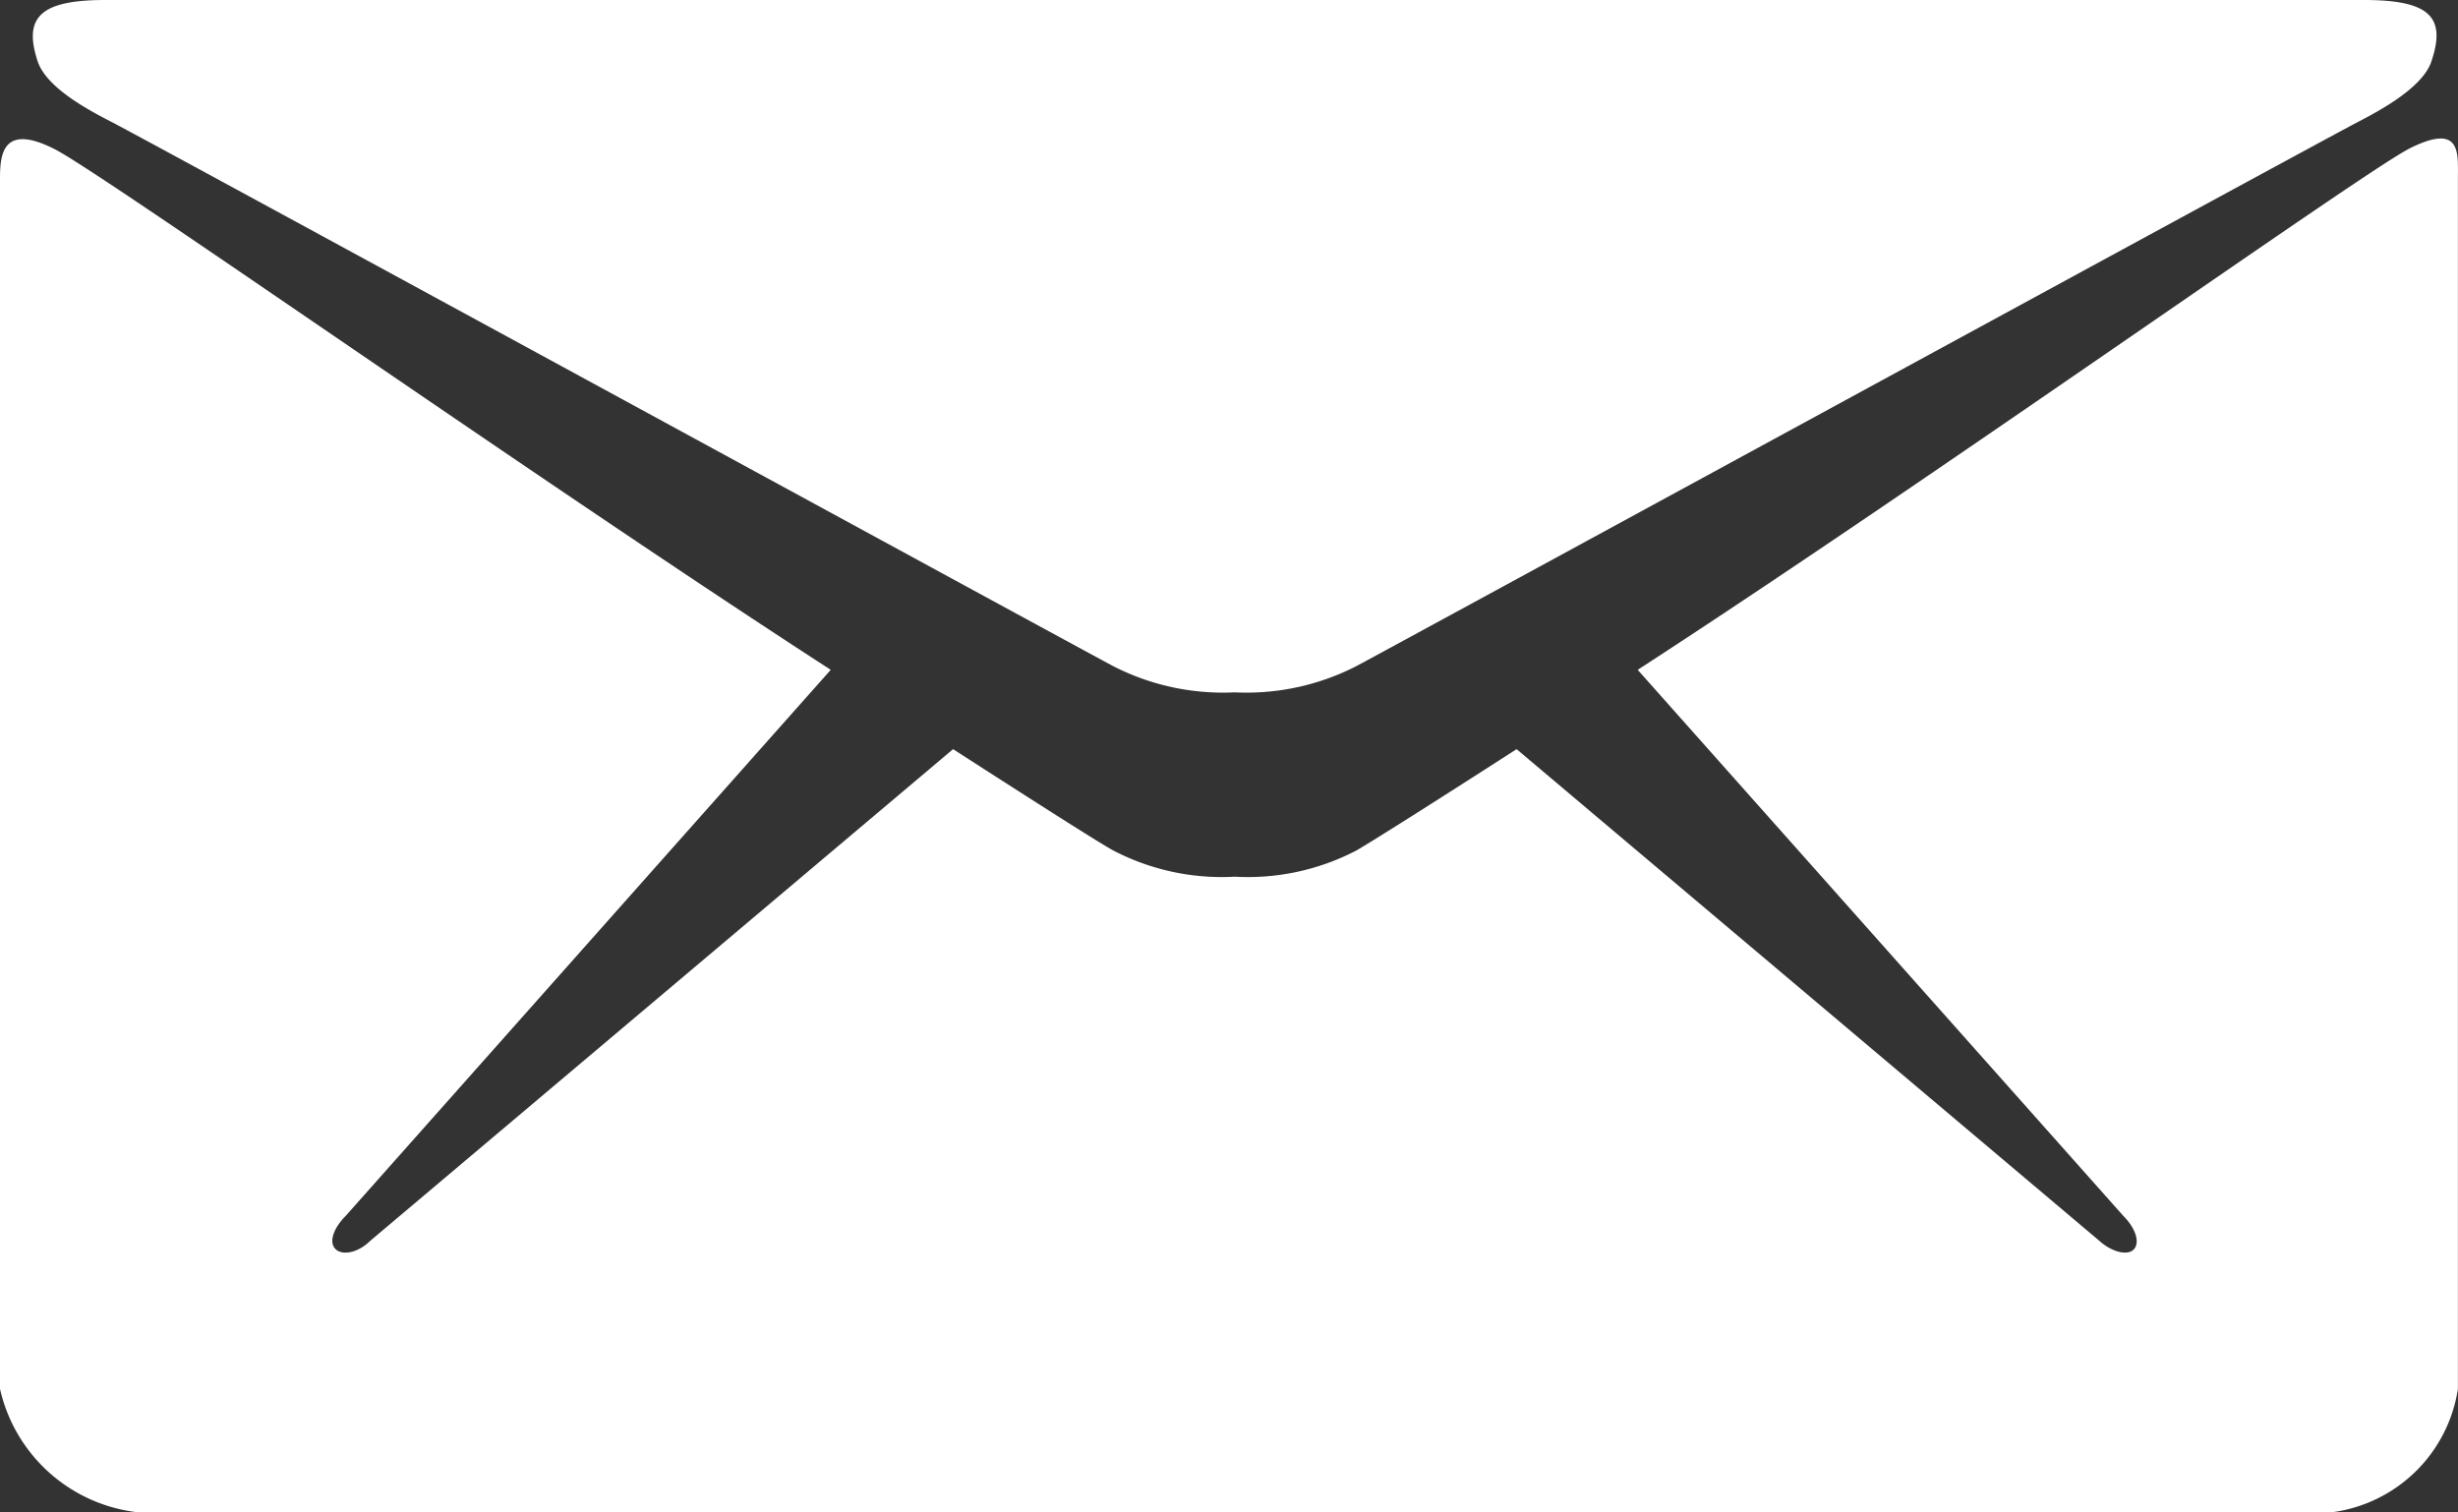
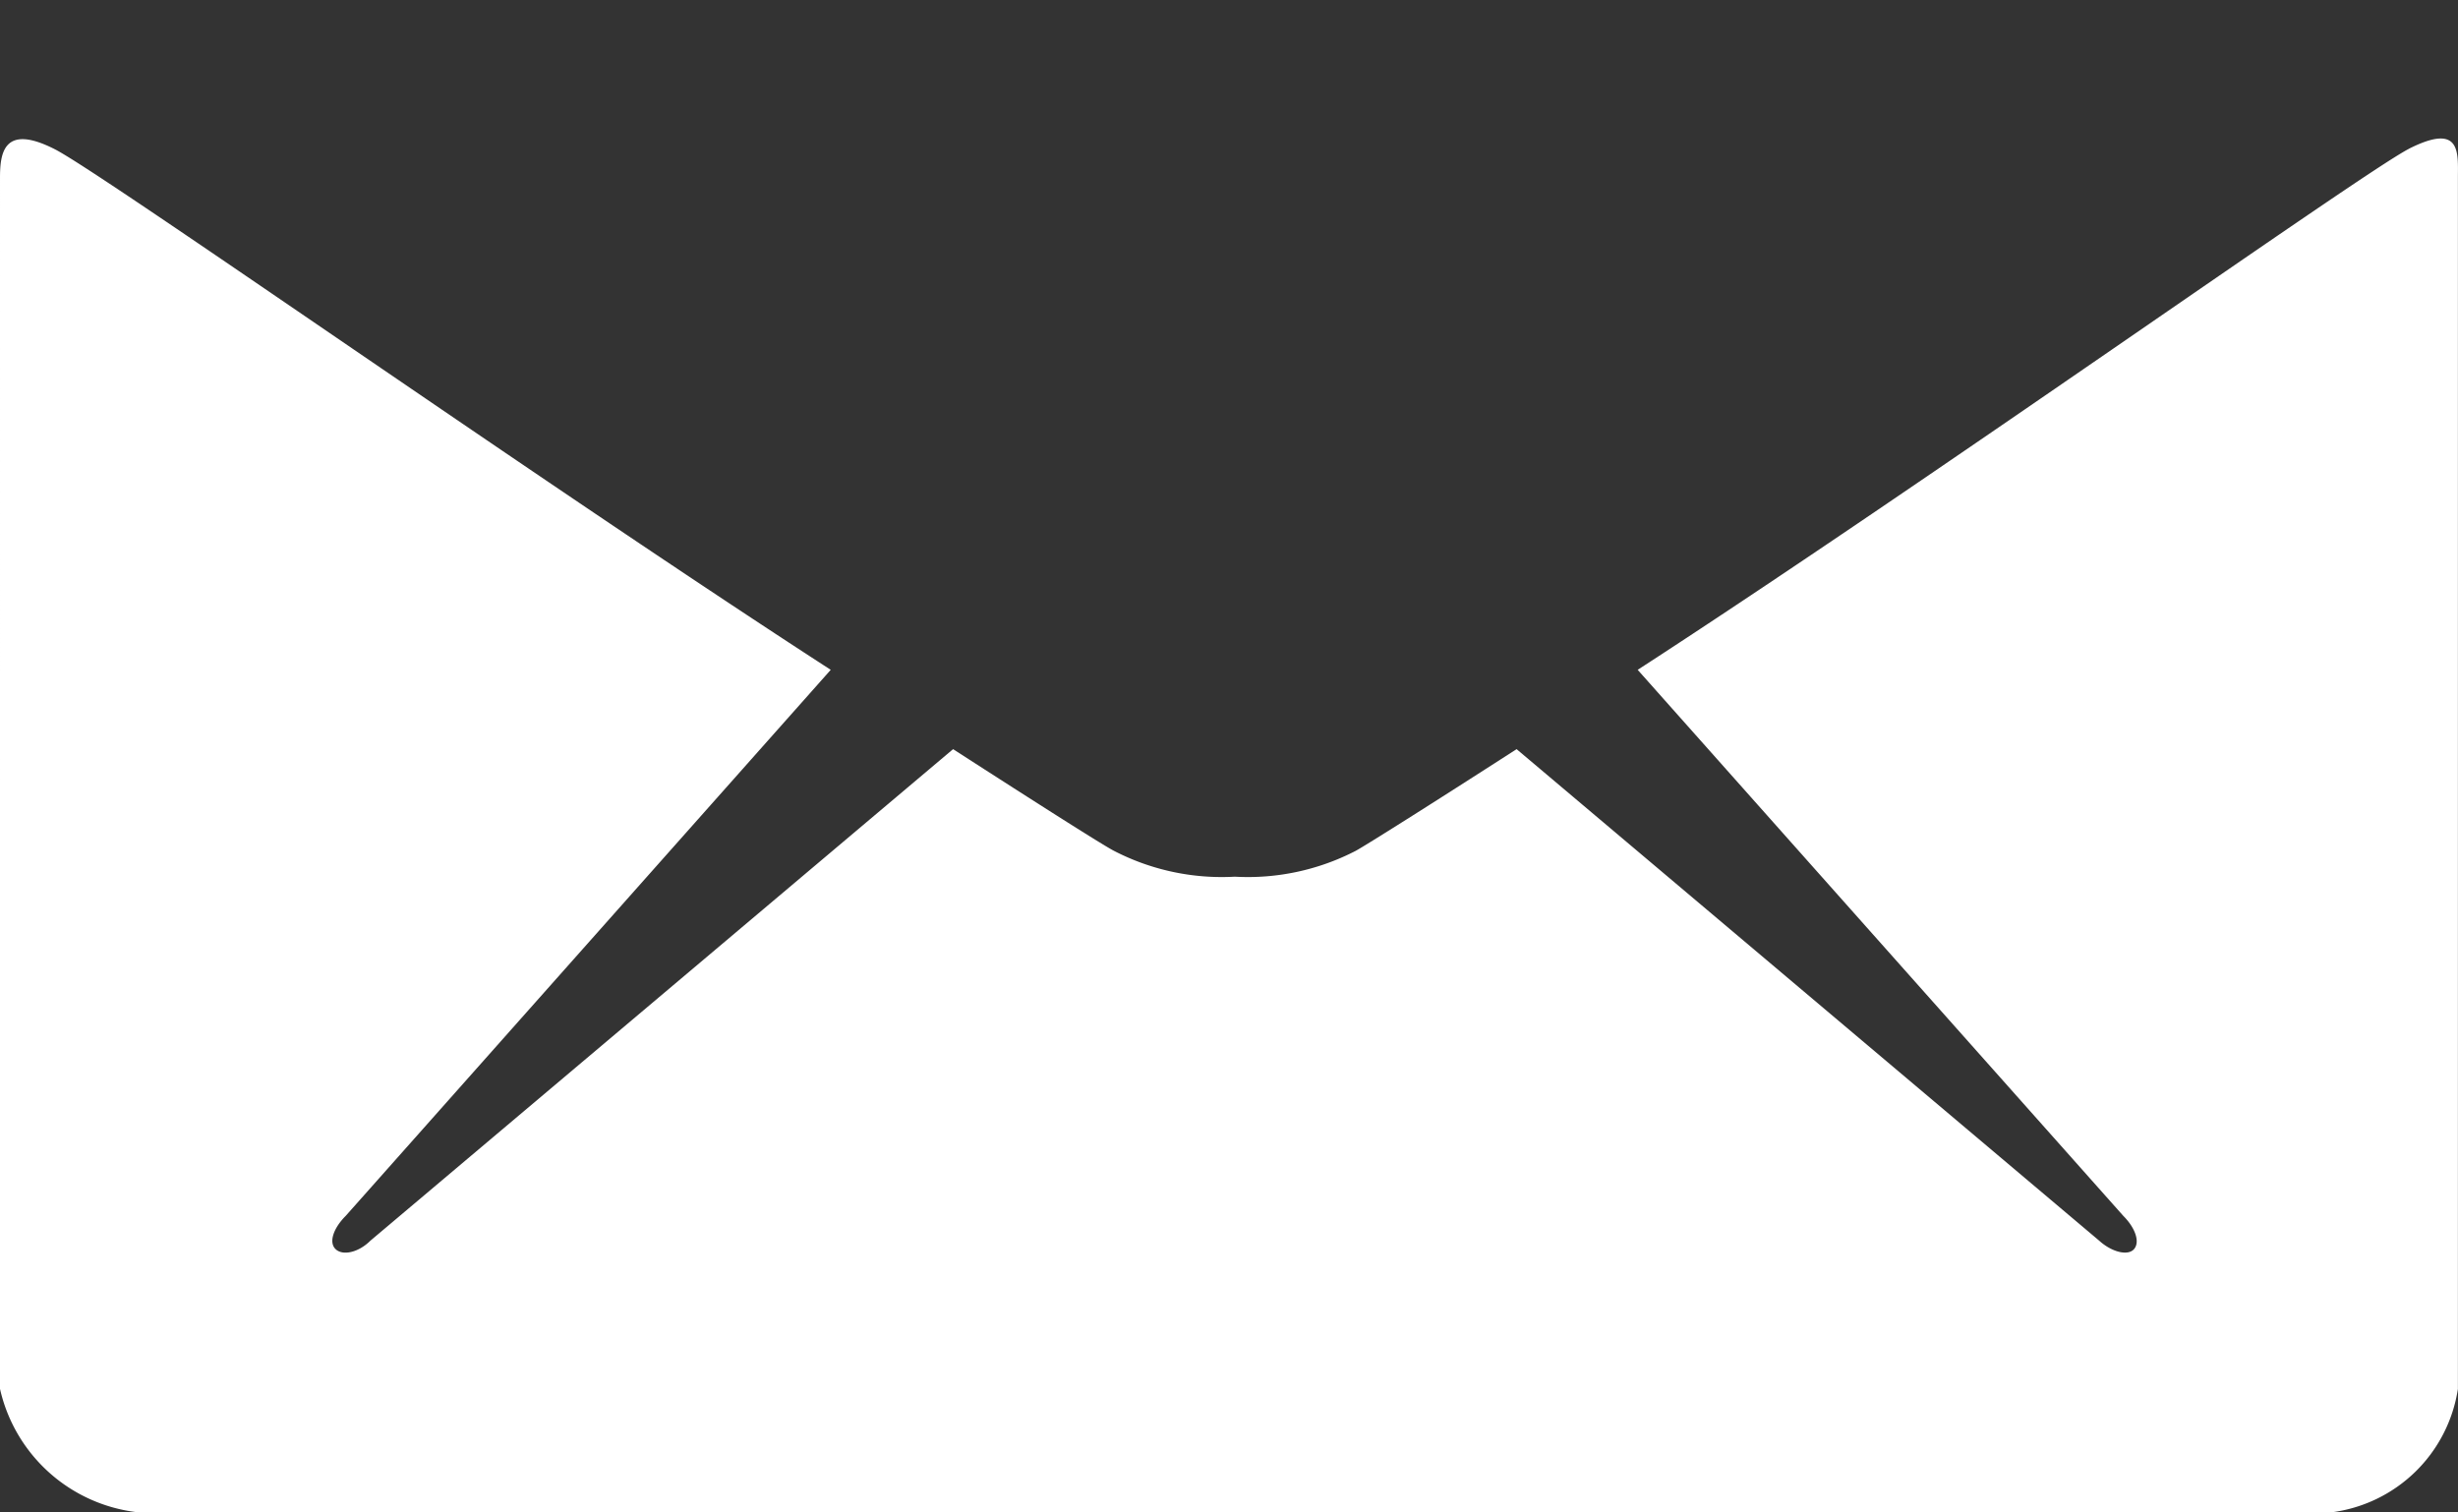
<svg xmlns="http://www.w3.org/2000/svg" width="29.251" height="18" viewBox="0 0 29.251 18">
  <rect x="0" y="0" width="29.251" height="18" fill="#333333" stroke="none" />
  <g id="email" transform="translate(-3.376 -9)">
-     <path id="Path_86876" data-name="Path 86876" d="M4.711,10.455c.773.408,11.517,6.265,11.918,6.476a2.866,2.866,0,0,0,1.441.309,2.864,2.864,0,0,0,1.441-.309c.4-.211,11.145-6.068,11.918-6.476.288-.148.773-.415.879-.717.183-.534-.014-.738-.8-.738H4.627c-.78,0-.977.211-.8.738C3.937,10.047,4.423,10.308,4.711,10.455Z" fill="#fff" />
    <path id="Path_86877" data-name="Path 86877" d="M32.041,10.772c-.577.3-5.752,3.98-9.176,6.2l5.78,6.5c.141.141.2.309.127.394s-.267.035-.415-.1l-6.933-5.85c-1.048.675-1.786,1.139-1.912,1.209a2.793,2.793,0,0,1-1.441.309,2.793,2.793,0,0,1-1.441-.309c-.134-.07-.865-.534-1.912-1.209L7.784,23.766c-.141.141-.33.183-.415.1s-.021-.253.12-.394l5.773-6.5c-3.424-2.215-8.655-5.9-9.232-6.195-.619-.316-.654.056-.654.345V25.53A1.9,1.9,0,0,0,5.028,27H31.114a1.747,1.747,0,0,0,1.512-1.47V11.116c0-.3.042-.661-.584-.345Z" fill="#fff" />
  </g>
</svg>